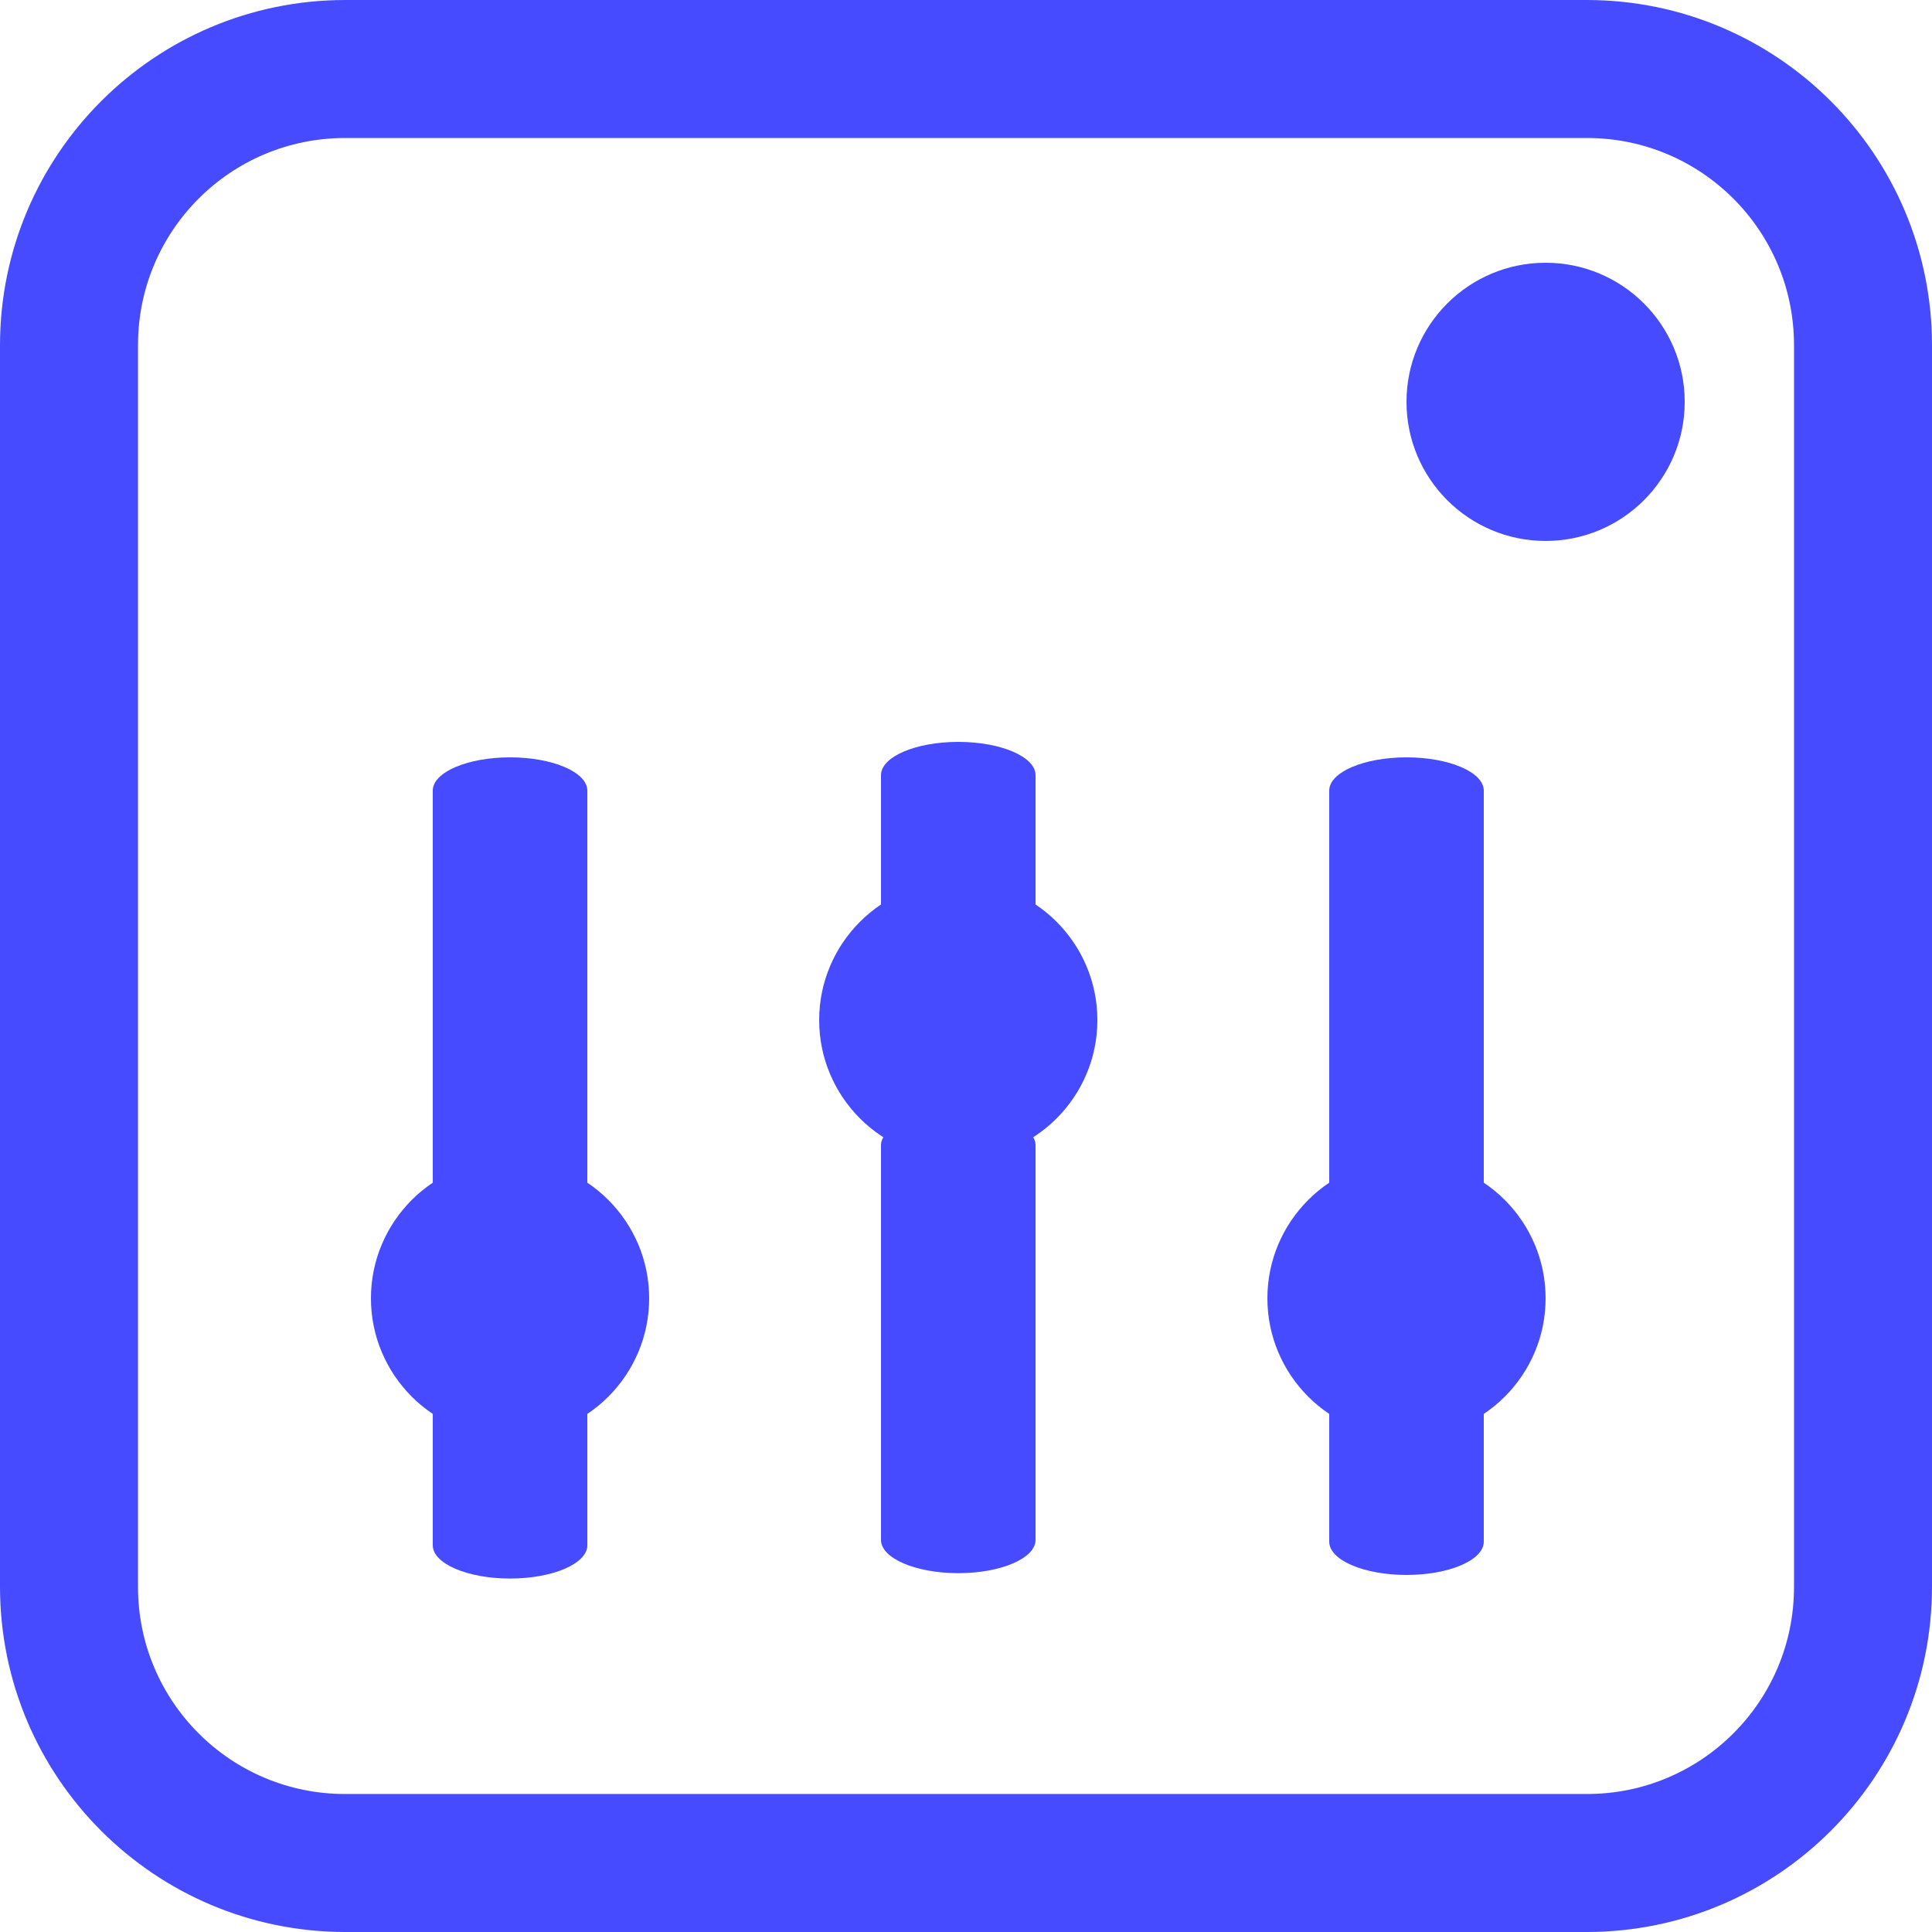
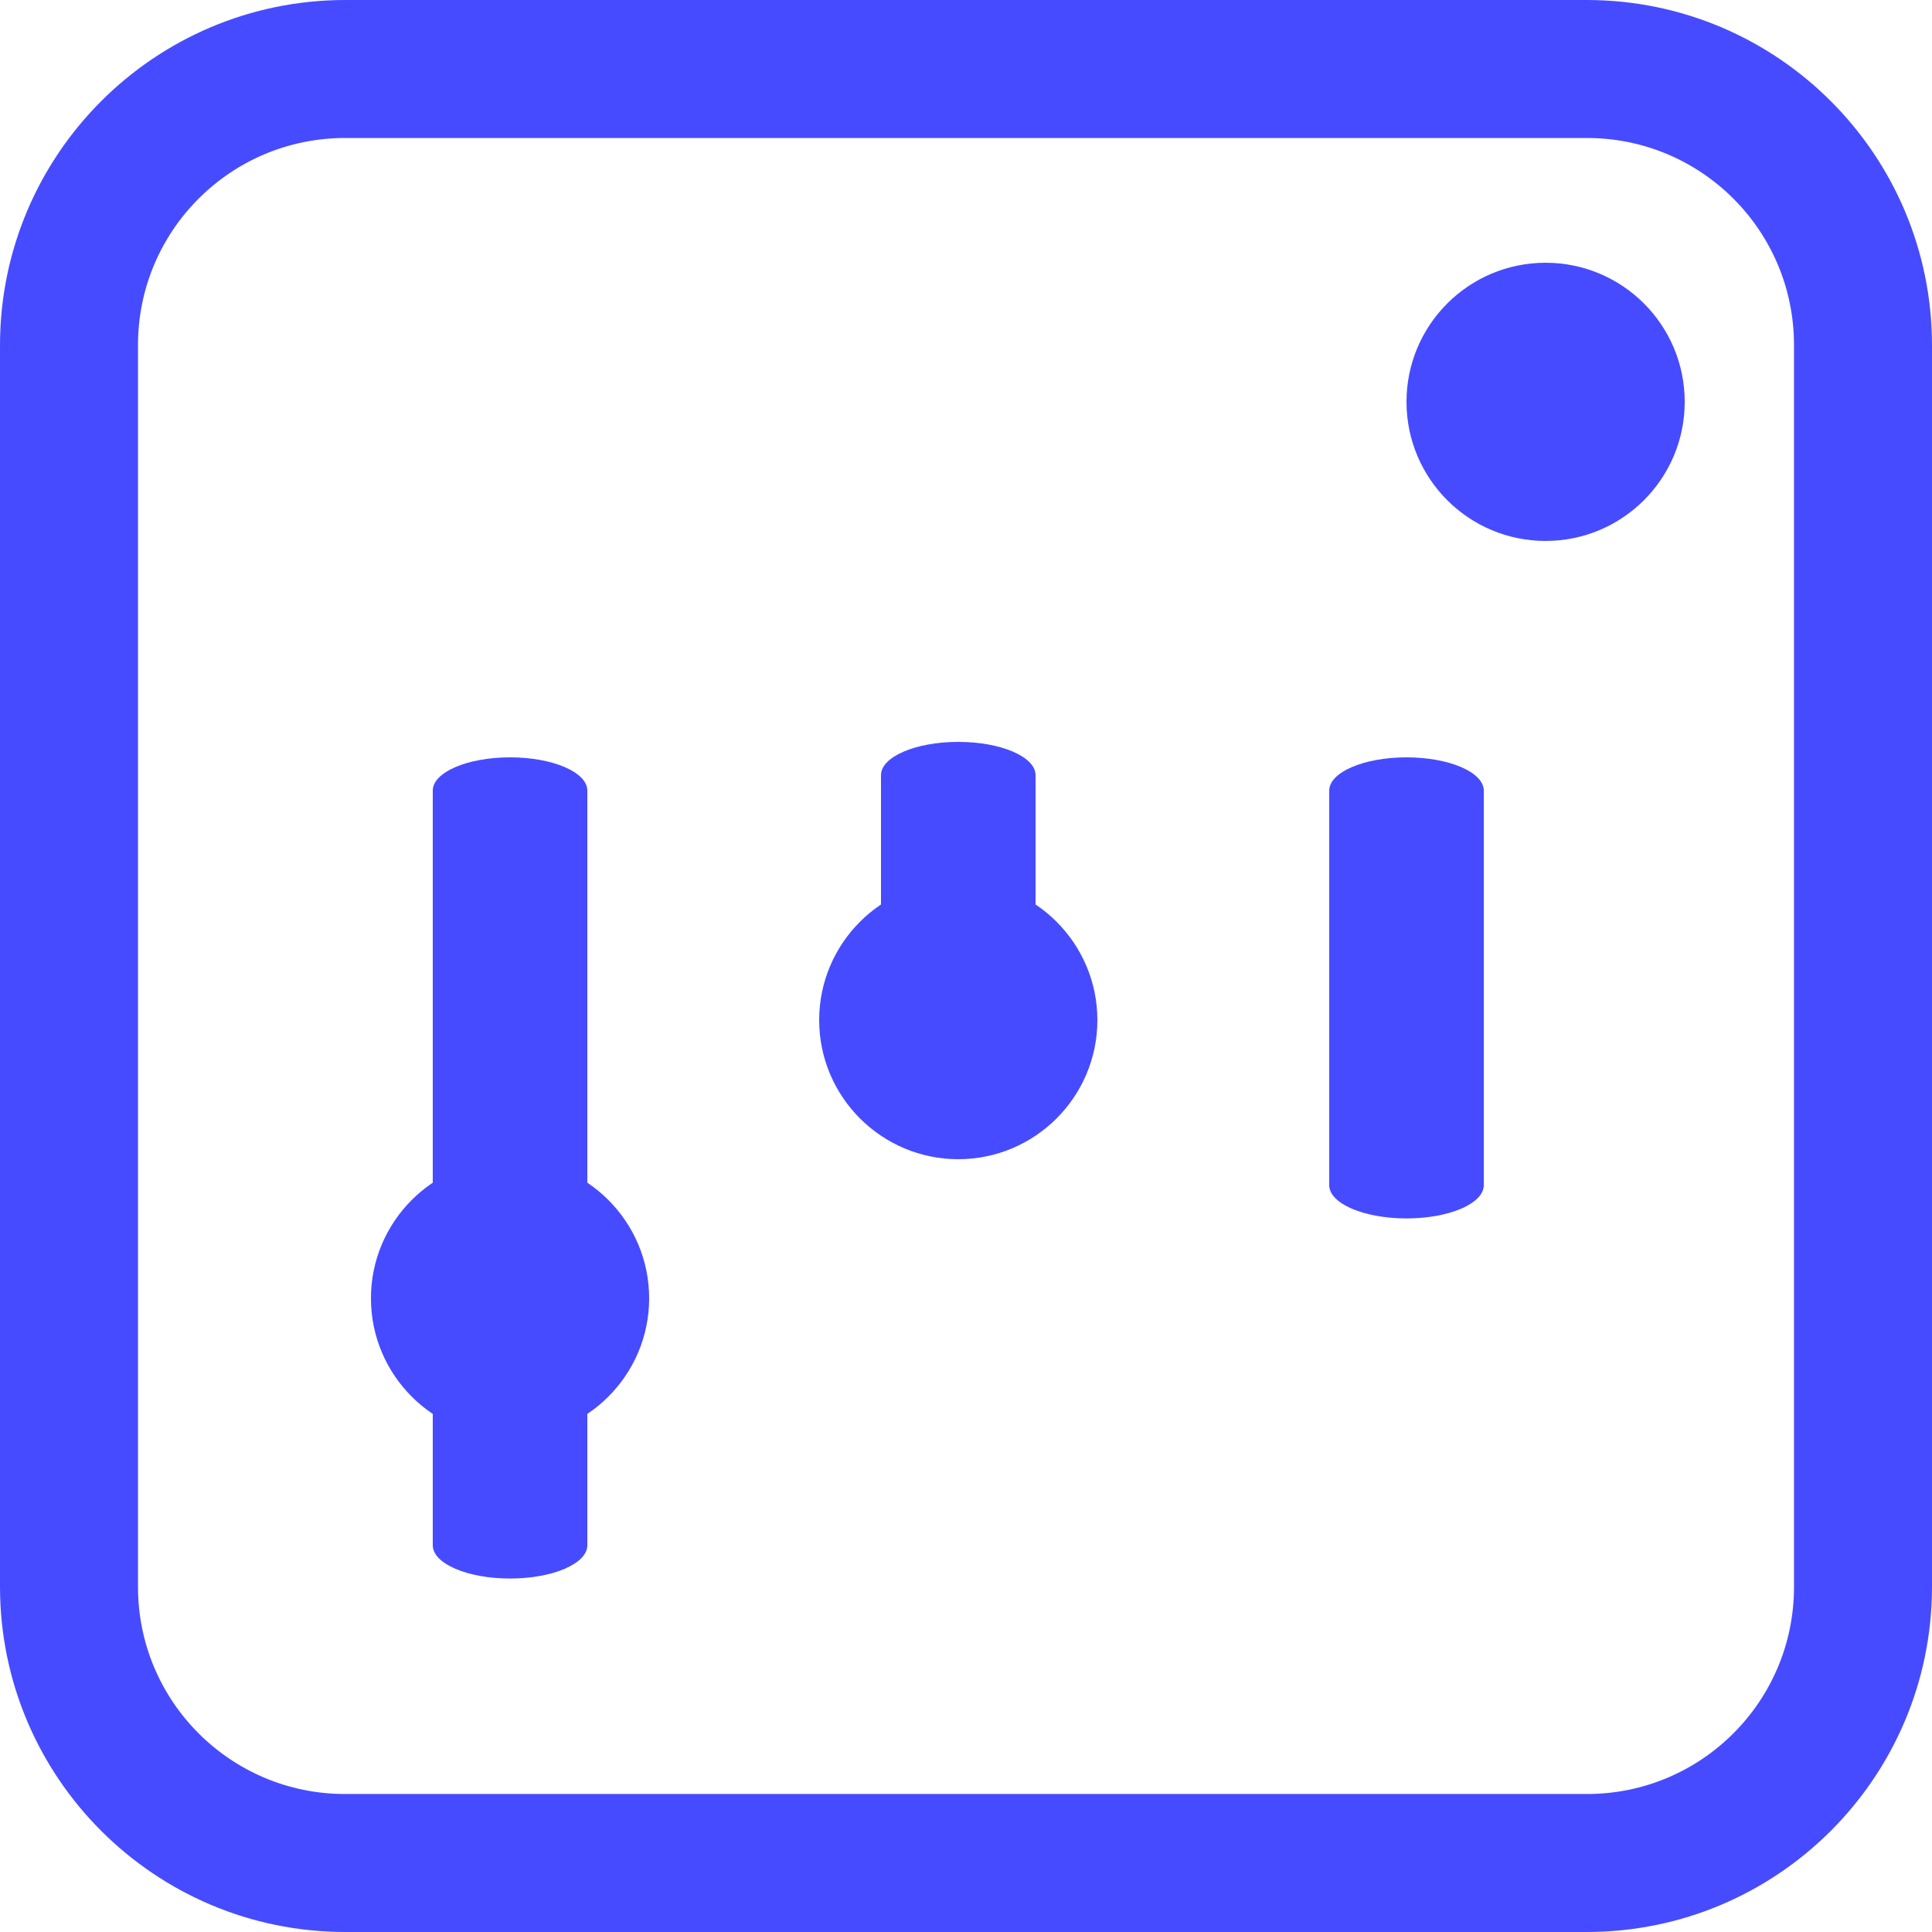
<svg xmlns="http://www.w3.org/2000/svg" width="512" height="512" viewBox="0 0 512 512" fill="none">
  <path d="M420.572 0H91.428C40.959 0.06 0.06 40.959 0 91.428V420.572C0.06 471.041 40.959 511.94 91.428 512H420.572C471.041 511.94 511.94 471.041 512 420.572V91.428C511.94 40.959 471.041 0.06 420.572 0ZM475.429 420.572C475.429 450.869 450.869 475.429 420.572 475.429H91.428C61.132 475.429 36.571 450.869 36.571 420.572V91.428C36.571 61.132 61.132 36.571 91.428 36.571H420.572C450.869 36.571 475.429 61.132 475.429 91.428V420.572Z" fill="#474BFF" />
  <path d="M253.953 233.473C233.626 233.473 217.088 250.009 217.088 270.336C217.088 290.664 233.626 307.201 253.953 307.201C274.279 307.201 290.817 290.664 290.817 270.336C290.817 250.009 274.279 233.473 253.953 233.473Z" fill="#474BFF" />
-   <path d="M253.952 294.714C242.641 294.714 233.472 298.659 233.472 303.525V408.093C233.472 412.959 242.641 416.904 253.952 416.904C265.264 416.904 274.433 412.959 274.433 408.093V303.525C274.433 298.659 265.264 294.714 253.952 294.714Z" fill="#474BFF" />
  <path d="M253.952 196.609C242.641 196.609 233.472 200.553 233.472 205.421V249.773C233.472 254.64 242.641 258.585 253.952 258.585C265.264 258.585 274.433 254.64 274.433 249.773V205.421C274.433 200.553 265.264 196.609 253.952 196.609Z" fill="#474BFF" />
-   <path d="M372.737 307.201C352.413 307.201 335.873 323.738 335.873 344.064C335.873 364.392 352.413 380.929 372.737 380.929C393.064 380.929 409.601 364.392 409.601 344.064C409.601 323.738 393.061 307.201 372.737 307.201Z" fill="#474BFF" />
-   <path d="M372.737 355.403C361.425 355.403 352.257 359.348 352.257 364.214V408.567C352.257 413.434 361.425 417.379 372.737 417.379C384.055 417.379 393.217 413.434 393.217 408.567V364.214C393.217 359.348 384.048 355.403 372.737 355.403Z" fill="#474BFF" />
  <path d="M372.737 200.705C361.425 200.705 352.257 204.649 352.257 209.517V314.084C352.257 318.951 361.425 322.896 372.737 322.896C384.055 322.896 393.217 318.951 393.217 314.084V209.517C393.217 204.649 384.048 200.705 372.737 200.705Z" fill="#474BFF" />
  <path d="M135.169 307.201C114.841 307.201 98.304 323.738 98.304 344.065C98.304 364.392 114.841 380.929 135.169 380.929C155.496 380.929 172.032 364.392 172.032 344.065C172.033 323.738 155.496 307.201 135.169 307.201Z" fill="#474BFF" />
  <path d="M135.168 356.353C123.856 356.353 114.688 360.298 114.688 365.164V409.517C114.688 414.384 123.856 418.329 135.168 418.329C146.48 418.329 155.648 414.384 155.648 409.517V365.164C155.648 360.298 146.48 356.353 135.168 356.353Z" fill="#474BFF" />
  <path d="M135.168 200.705C123.856 200.705 114.688 204.649 114.688 209.517V314.084C114.688 318.951 123.856 322.896 135.168 322.896C146.48 322.896 155.648 318.951 155.648 314.084V209.517C155.648 204.649 146.48 200.705 135.168 200.705Z" fill="#474BFF" />
-   <path d="M446.465 106.493C446.465 126.85 429.959 143.355 409.599 143.355C389.242 143.355 372.737 126.85 372.737 106.493C372.737 86.133 389.242 69.632 409.599 69.632C429.959 69.632 446.465 86.133 446.465 106.493Z" fill="#474BFF" />
+   <path d="M446.465 106.493C446.465 126.85 429.959 143.355 409.599 143.355C389.242 143.355 372.737 126.85 372.737 106.493C372.737 86.133 389.242 69.632 409.599 69.632C429.959 69.632 446.465 86.133 446.465 106.493" fill="#474BFF" />
</svg>